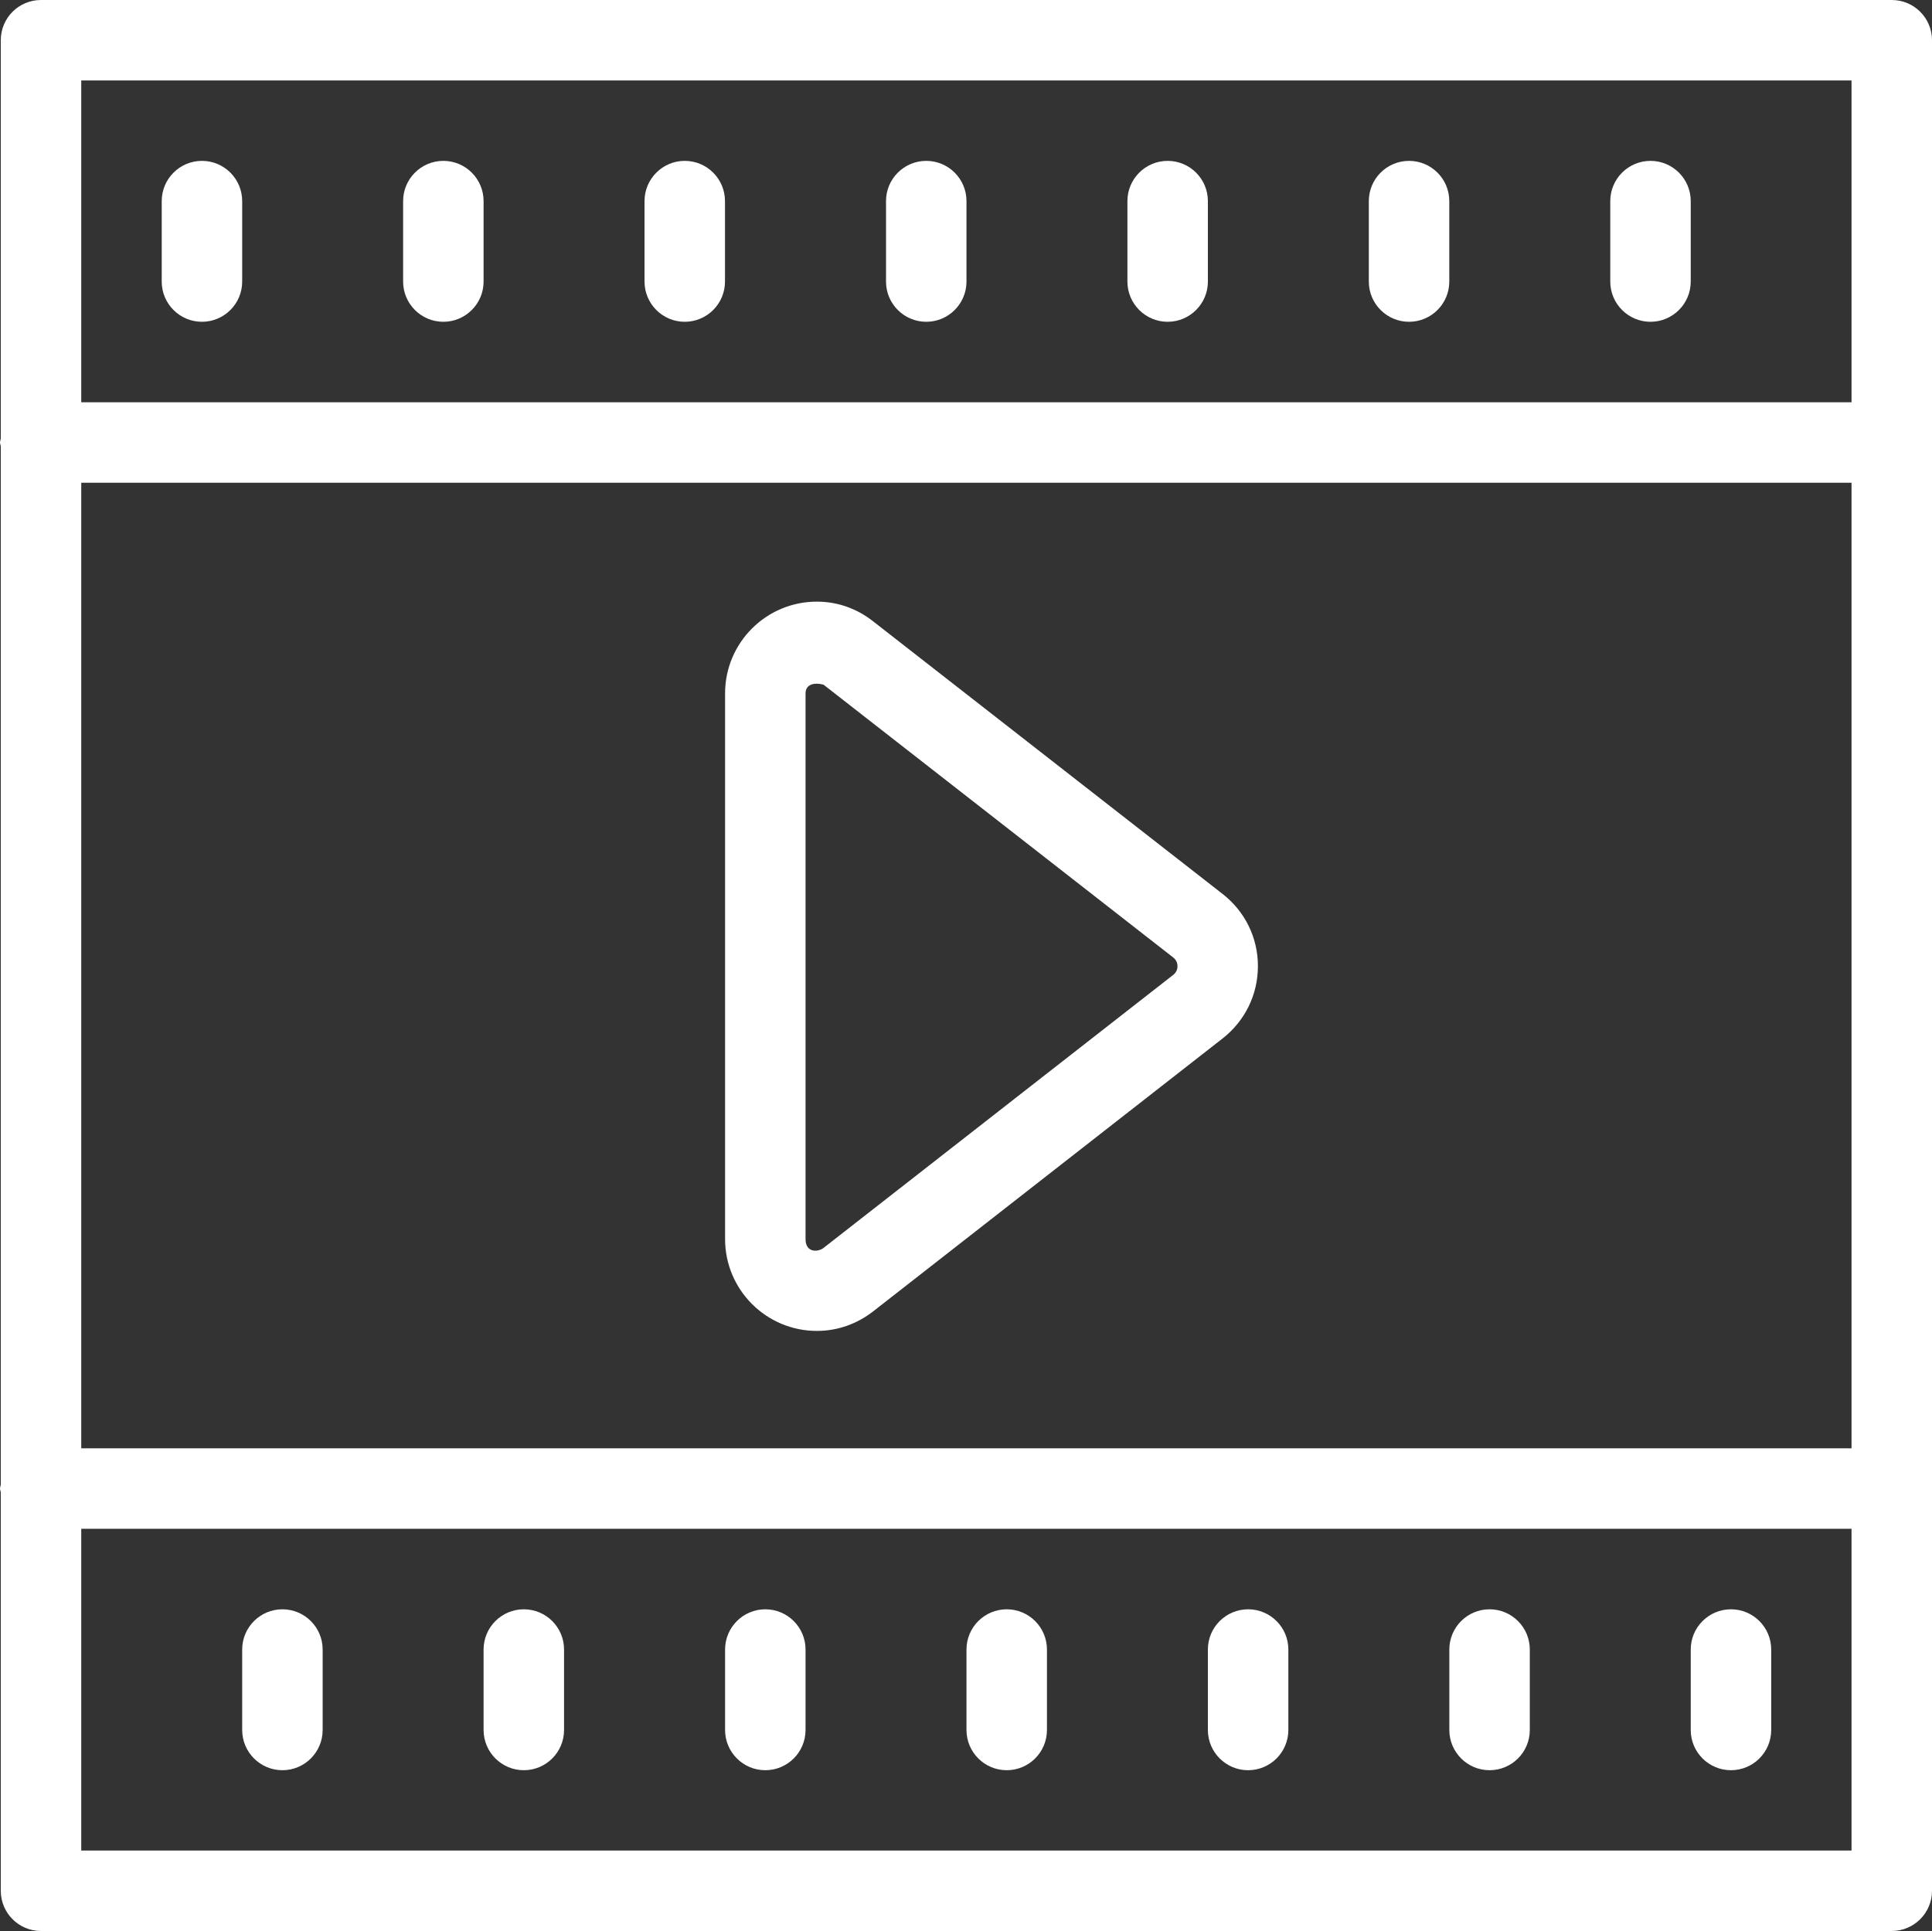
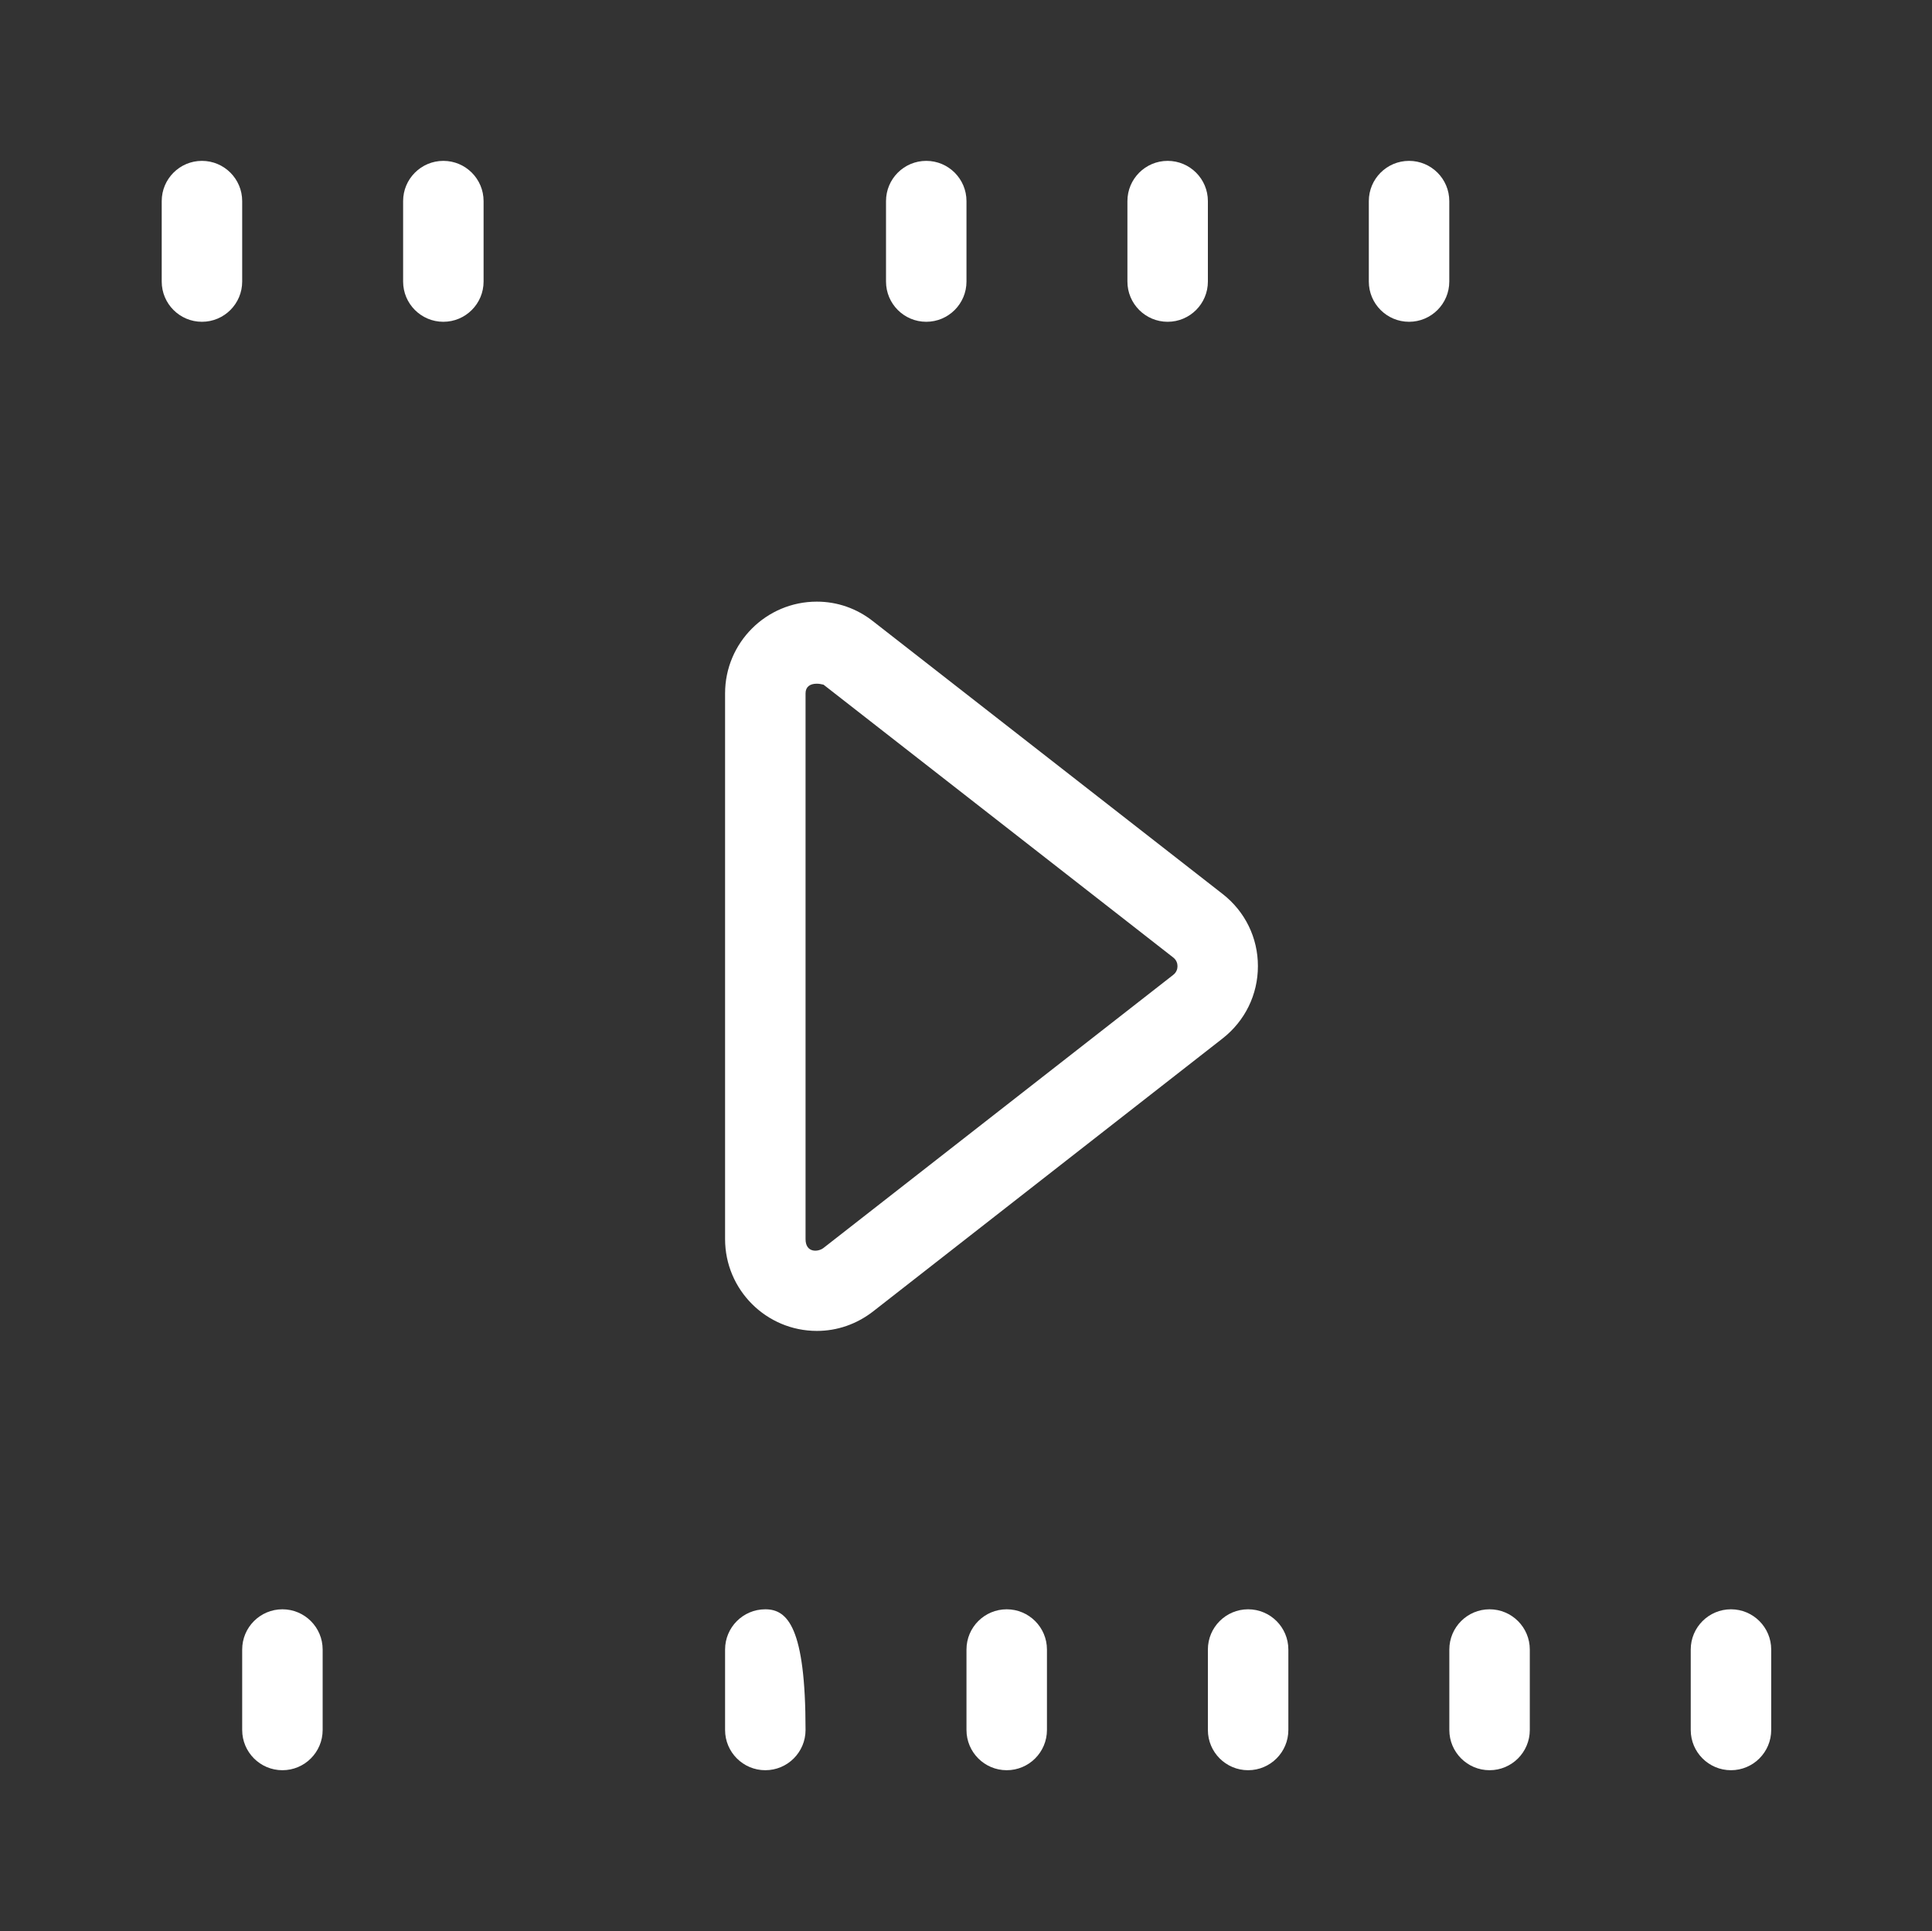
<svg xmlns="http://www.w3.org/2000/svg" version="1.1" id="Layer_1" x="0px" y="0px" width="42.017px" height="42px" viewBox="0 0 42.017 42" style="enable-background:new 0 0 42.017 42;" xml:space="preserve">
  <rect x="0" y="0" width="42.017" height="42" fill="#333333" stroke="none" />
  <style type="text/css">
	.st0{fill:#FFFFFF;}
</style>
  <path class="st0" d="M26.589,19.444l-7.602-5.931c-0.355-0.28-0.779-0.427-1.223-0.427c-1.101,0-1.995,0.894-1.995,1.995v11.87  c0,1.101,0.894,1.997,1.997,1.997c0.443,0,0.864-0.147,1.221-0.423l7.602-5.938c0.488-0.382,0.768-0.954,0.768-1.572  C27.358,20.398,27.078,19.825,26.589,19.444 M25.513,21.206l-7.604,5.938c-0.117,0.091-0.39,0.11-0.39-0.193v-11.87  c0-0.142,0.096-0.21,0.242-0.21c0.047,0,0.096,0.007,0.149,0.021l7.604,5.933c0.077,0.06,0.094,0.136,0.094,0.191  C25.608,21.07,25.59,21.147,25.513,21.206" />
-   <path class="st0" d="M41.142,0H0.892C0.408,0,0.017,0.39,0.017,0.875v8.664C0.014,9.567,0,9.594,0,9.625  c0,0.028,0.014,0.054,0.017,0.084v22.582C0.014,32.319,0,32.345,0,32.377c0,0.028,0.014,0.054,0.017,0.082v8.666  c0,0.483,0.39,0.875,0.875,0.875h40.25c0.483,0,0.875-0.392,0.875-0.875V0.875C42.017,0.39,41.625,0,41.142,0 M1.767,10.5h38.5  v21.002h-38.5V10.5z M40.267,8.75h-38.5v-7h38.5V8.75z M1.767,33.252h38.5v6.998h-38.5V33.252z" />
  <path class="st0" d="M6.142,35.003c-0.483,0-0.875,0.392-0.875,0.875v1.75c0,0.483,0.392,0.875,0.875,0.875  c0.483,0,0.875-0.392,0.875-0.875v-1.75C7.017,35.395,6.625,35.003,6.142,35.003" />
-   <path class="st0" d="M11.392,35.003c-0.483,0-0.875,0.392-0.875,0.875v1.75c0,0.483,0.392,0.875,0.875,0.875  c0.483,0,0.875-0.392,0.875-0.875v-1.75C12.267,35.395,11.875,35.003,11.392,35.003" />
-   <path class="st0" d="M16.644,35.003c-0.483,0-0.875,0.392-0.875,0.875v1.75c0,0.483,0.392,0.875,0.875,0.875  c0.483,0,0.875-0.392,0.875-0.875v-1.75C17.519,35.395,17.127,35.003,16.644,35.003" />
+   <path class="st0" d="M16.644,35.003c-0.483,0-0.875,0.392-0.875,0.875v1.75c0,0.483,0.392,0.875,0.875,0.875  c0.483,0,0.875-0.392,0.875-0.875C17.519,35.395,17.127,35.003,16.644,35.003" />
  <path class="st0" d="M21.894,35.003c-0.483,0-0.875,0.392-0.875,0.875v1.75c0,0.483,0.392,0.875,0.875,0.875  c0.483,0,0.875-0.392,0.875-0.875v-1.75C22.769,35.395,22.377,35.003,21.894,35.003" />
  <path class="st0" d="M27.144,35.003c-0.483,0-0.875,0.392-0.875,0.875v1.75c0,0.483,0.392,0.875,0.875,0.875  c0.483,0,0.875-0.392,0.875-0.875v-1.75C28.019,35.395,27.627,35.003,27.144,35.003" />
  <path class="st0" d="M32.395,35.003c-0.483,0-0.875,0.392-0.875,0.875v1.75c0,0.483,0.392,0.875,0.875,0.875  c0.483,0,0.875-0.392,0.875-0.875v-1.75C33.27,35.395,32.878,35.003,32.395,35.003" />
  <path class="st0" d="M37.645,35.003c-0.483,0-0.875,0.392-0.875,0.875v1.75c0,0.483,0.392,0.875,0.875,0.875  c0.483,0,0.875-0.392,0.875-0.875v-1.75C38.52,35.395,38.128,35.003,37.645,35.003" />
  <path class="st0" d="M4.392,6.999c0.483,0,0.875-0.392,0.875-0.875v-1.75c0-0.483-0.392-0.875-0.875-0.875  c-0.483,0-0.875,0.392-0.875,0.875v1.75C3.517,6.607,3.909,6.999,4.392,6.999" />
  <path class="st0" d="M9.642,6.999c0.483,0,0.875-0.392,0.875-0.875v-1.75c0-0.483-0.392-0.875-0.875-0.875  c-0.483,0-0.875,0.392-0.875,0.875v1.75C8.767,6.607,9.159,6.999,9.642,6.999" />
-   <path class="st0" d="M14.892,6.999c0.483,0,0.875-0.392,0.875-0.875v-1.75c0-0.483-0.392-0.875-0.875-0.875  c-0.483,0-0.875,0.392-0.875,0.875v1.75C14.017,6.607,14.409,6.999,14.892,6.999" />
  <path class="st0" d="M20.144,6.999c0.483,0,0.875-0.392,0.875-0.875v-1.75c0-0.483-0.392-0.875-0.875-0.875  c-0.483,0-0.875,0.392-0.875,0.875v1.75C19.269,6.607,19.661,6.999,20.144,6.999" />
  <path class="st0" d="M25.394,6.999c0.483,0,0.875-0.392,0.875-0.875v-1.75c0-0.483-0.392-0.875-0.875-0.875  c-0.483,0-0.875,0.392-0.875,0.875v1.75C24.519,6.607,24.911,6.999,25.394,6.999" />
  <path class="st0" d="M30.644,6.999c0.483,0,0.875-0.392,0.875-0.875v-1.75c0-0.483-0.392-0.875-0.875-0.875  c-0.483,0-0.875,0.392-0.875,0.875v1.75C29.769,6.607,30.161,6.999,30.644,6.999" />
-   <path class="st0" d="M35.895,6.999c0.483,0,0.875-0.392,0.875-0.875v-1.75c0-0.483-0.392-0.875-0.875-0.875  c-0.483,0-0.875,0.392-0.875,0.875v1.75C35.02,6.607,35.412,6.999,35.895,6.999" />
</svg>